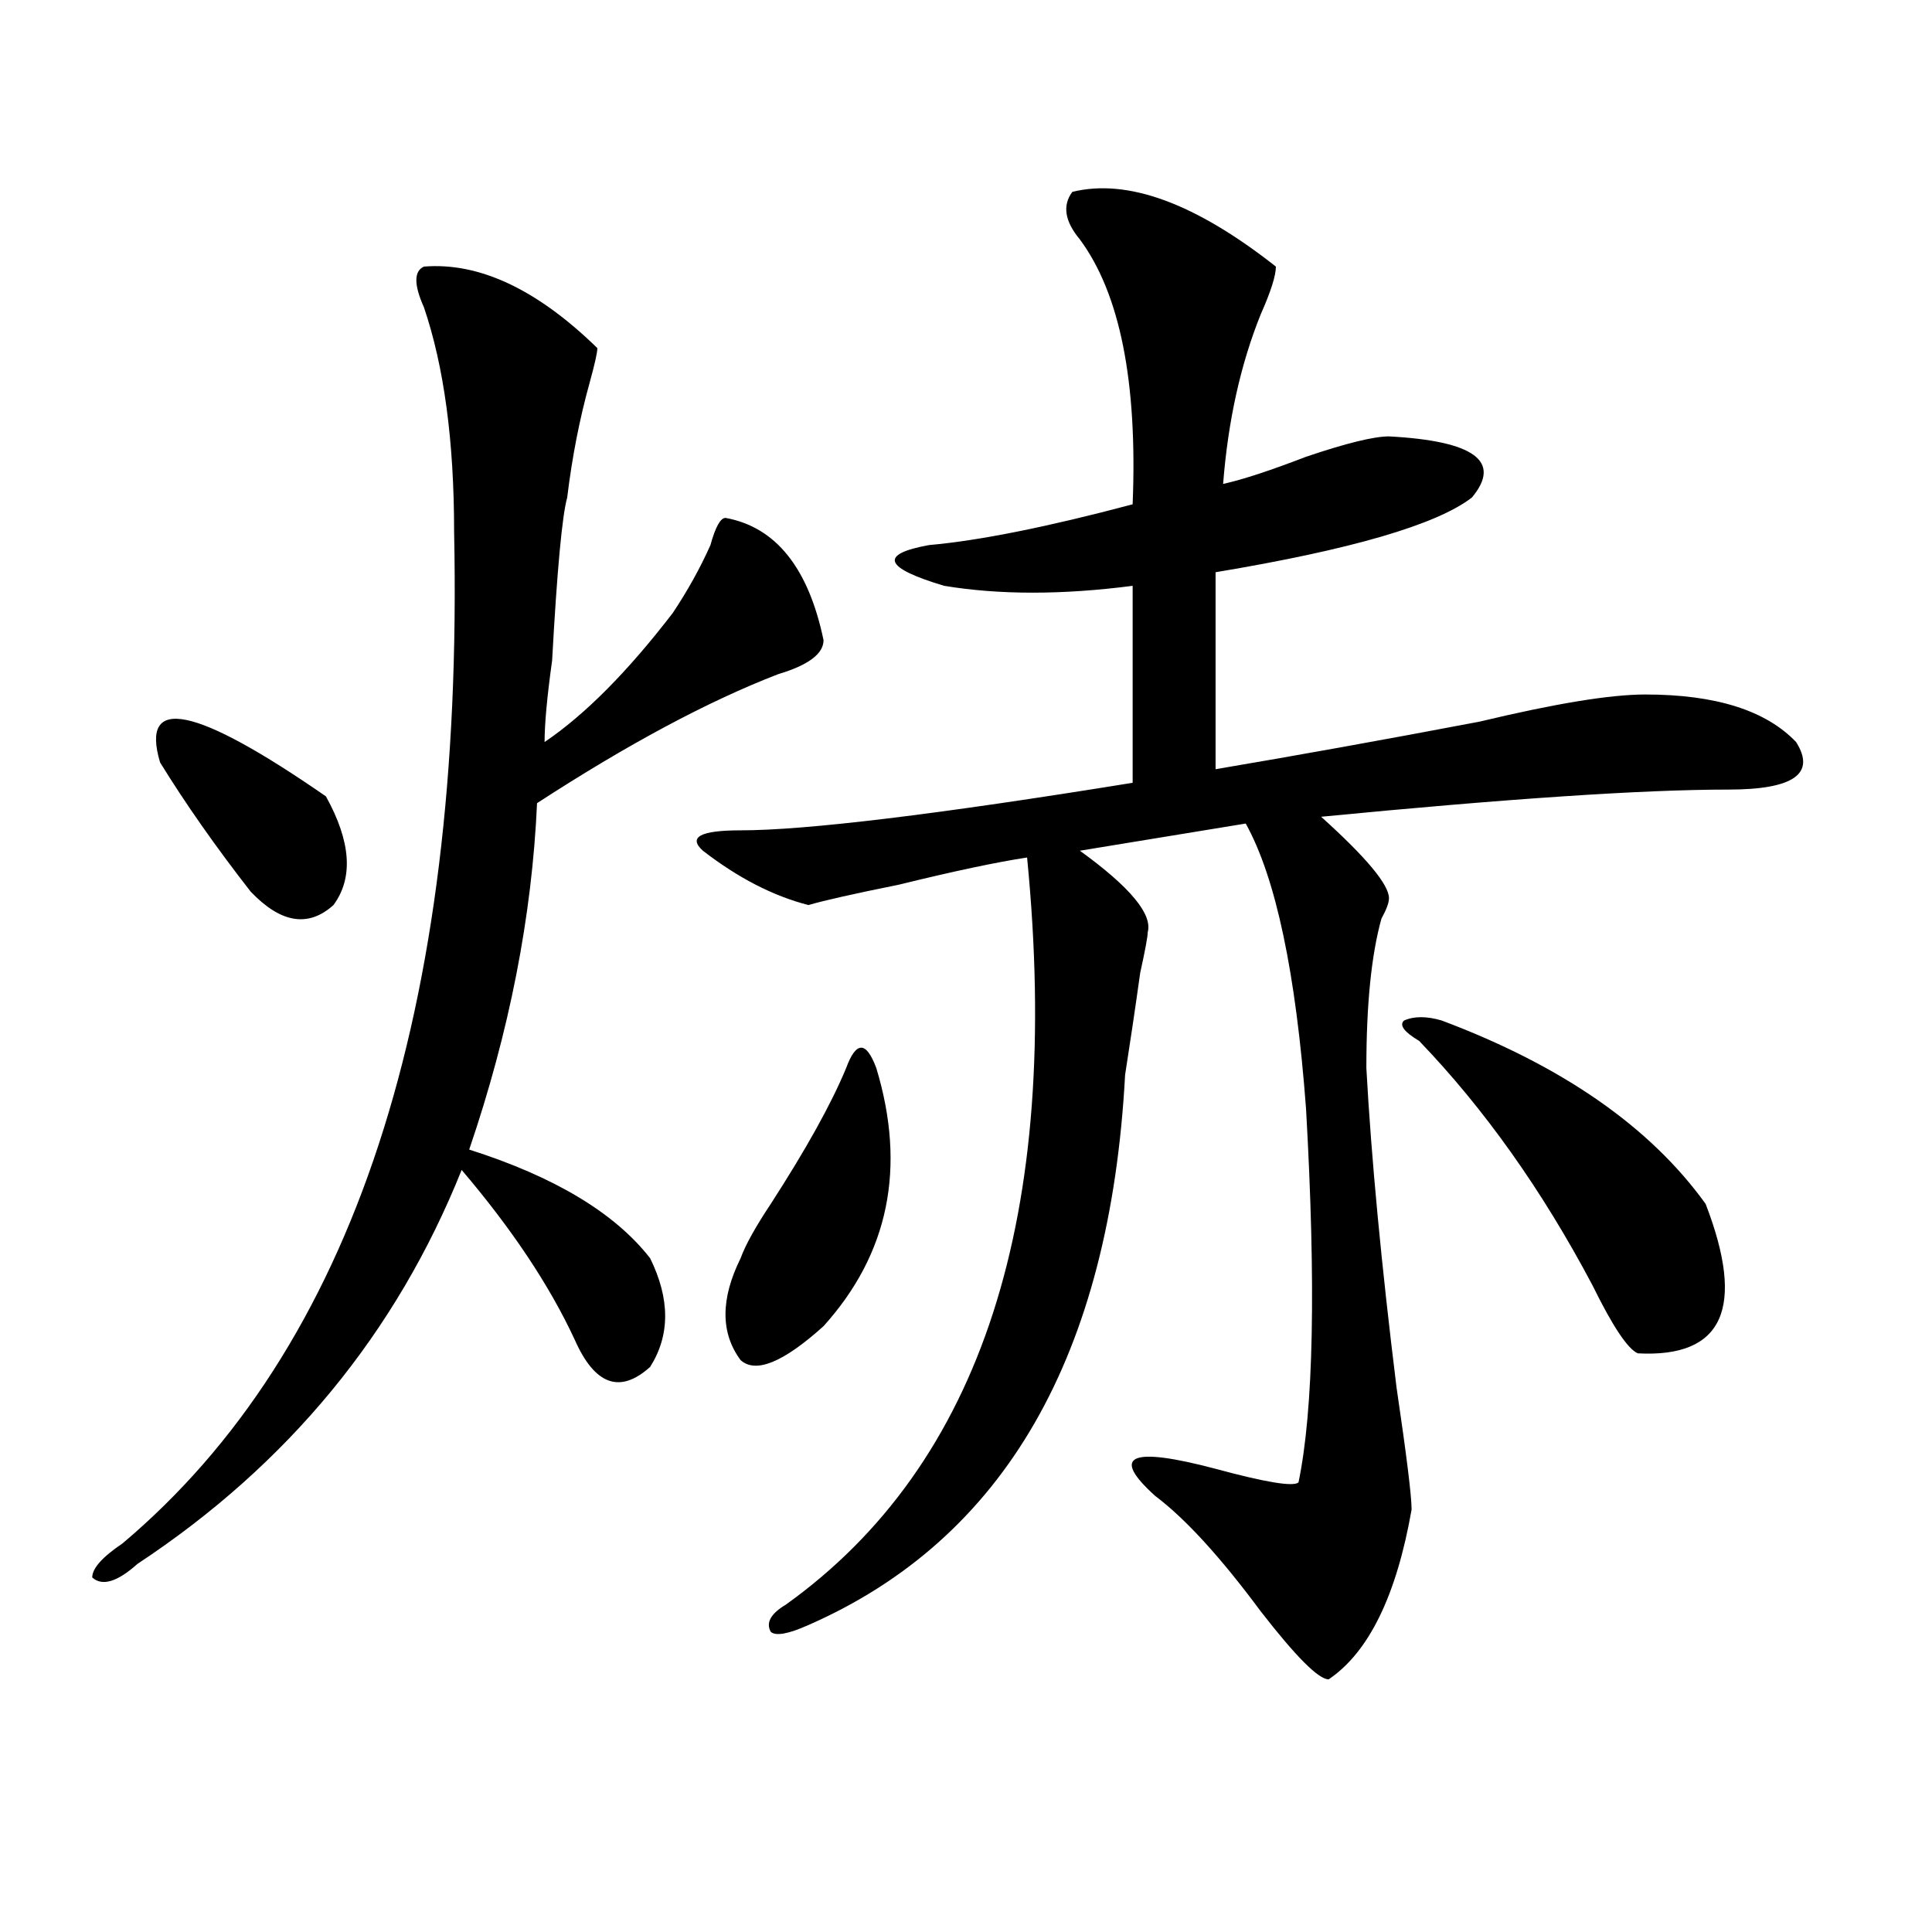
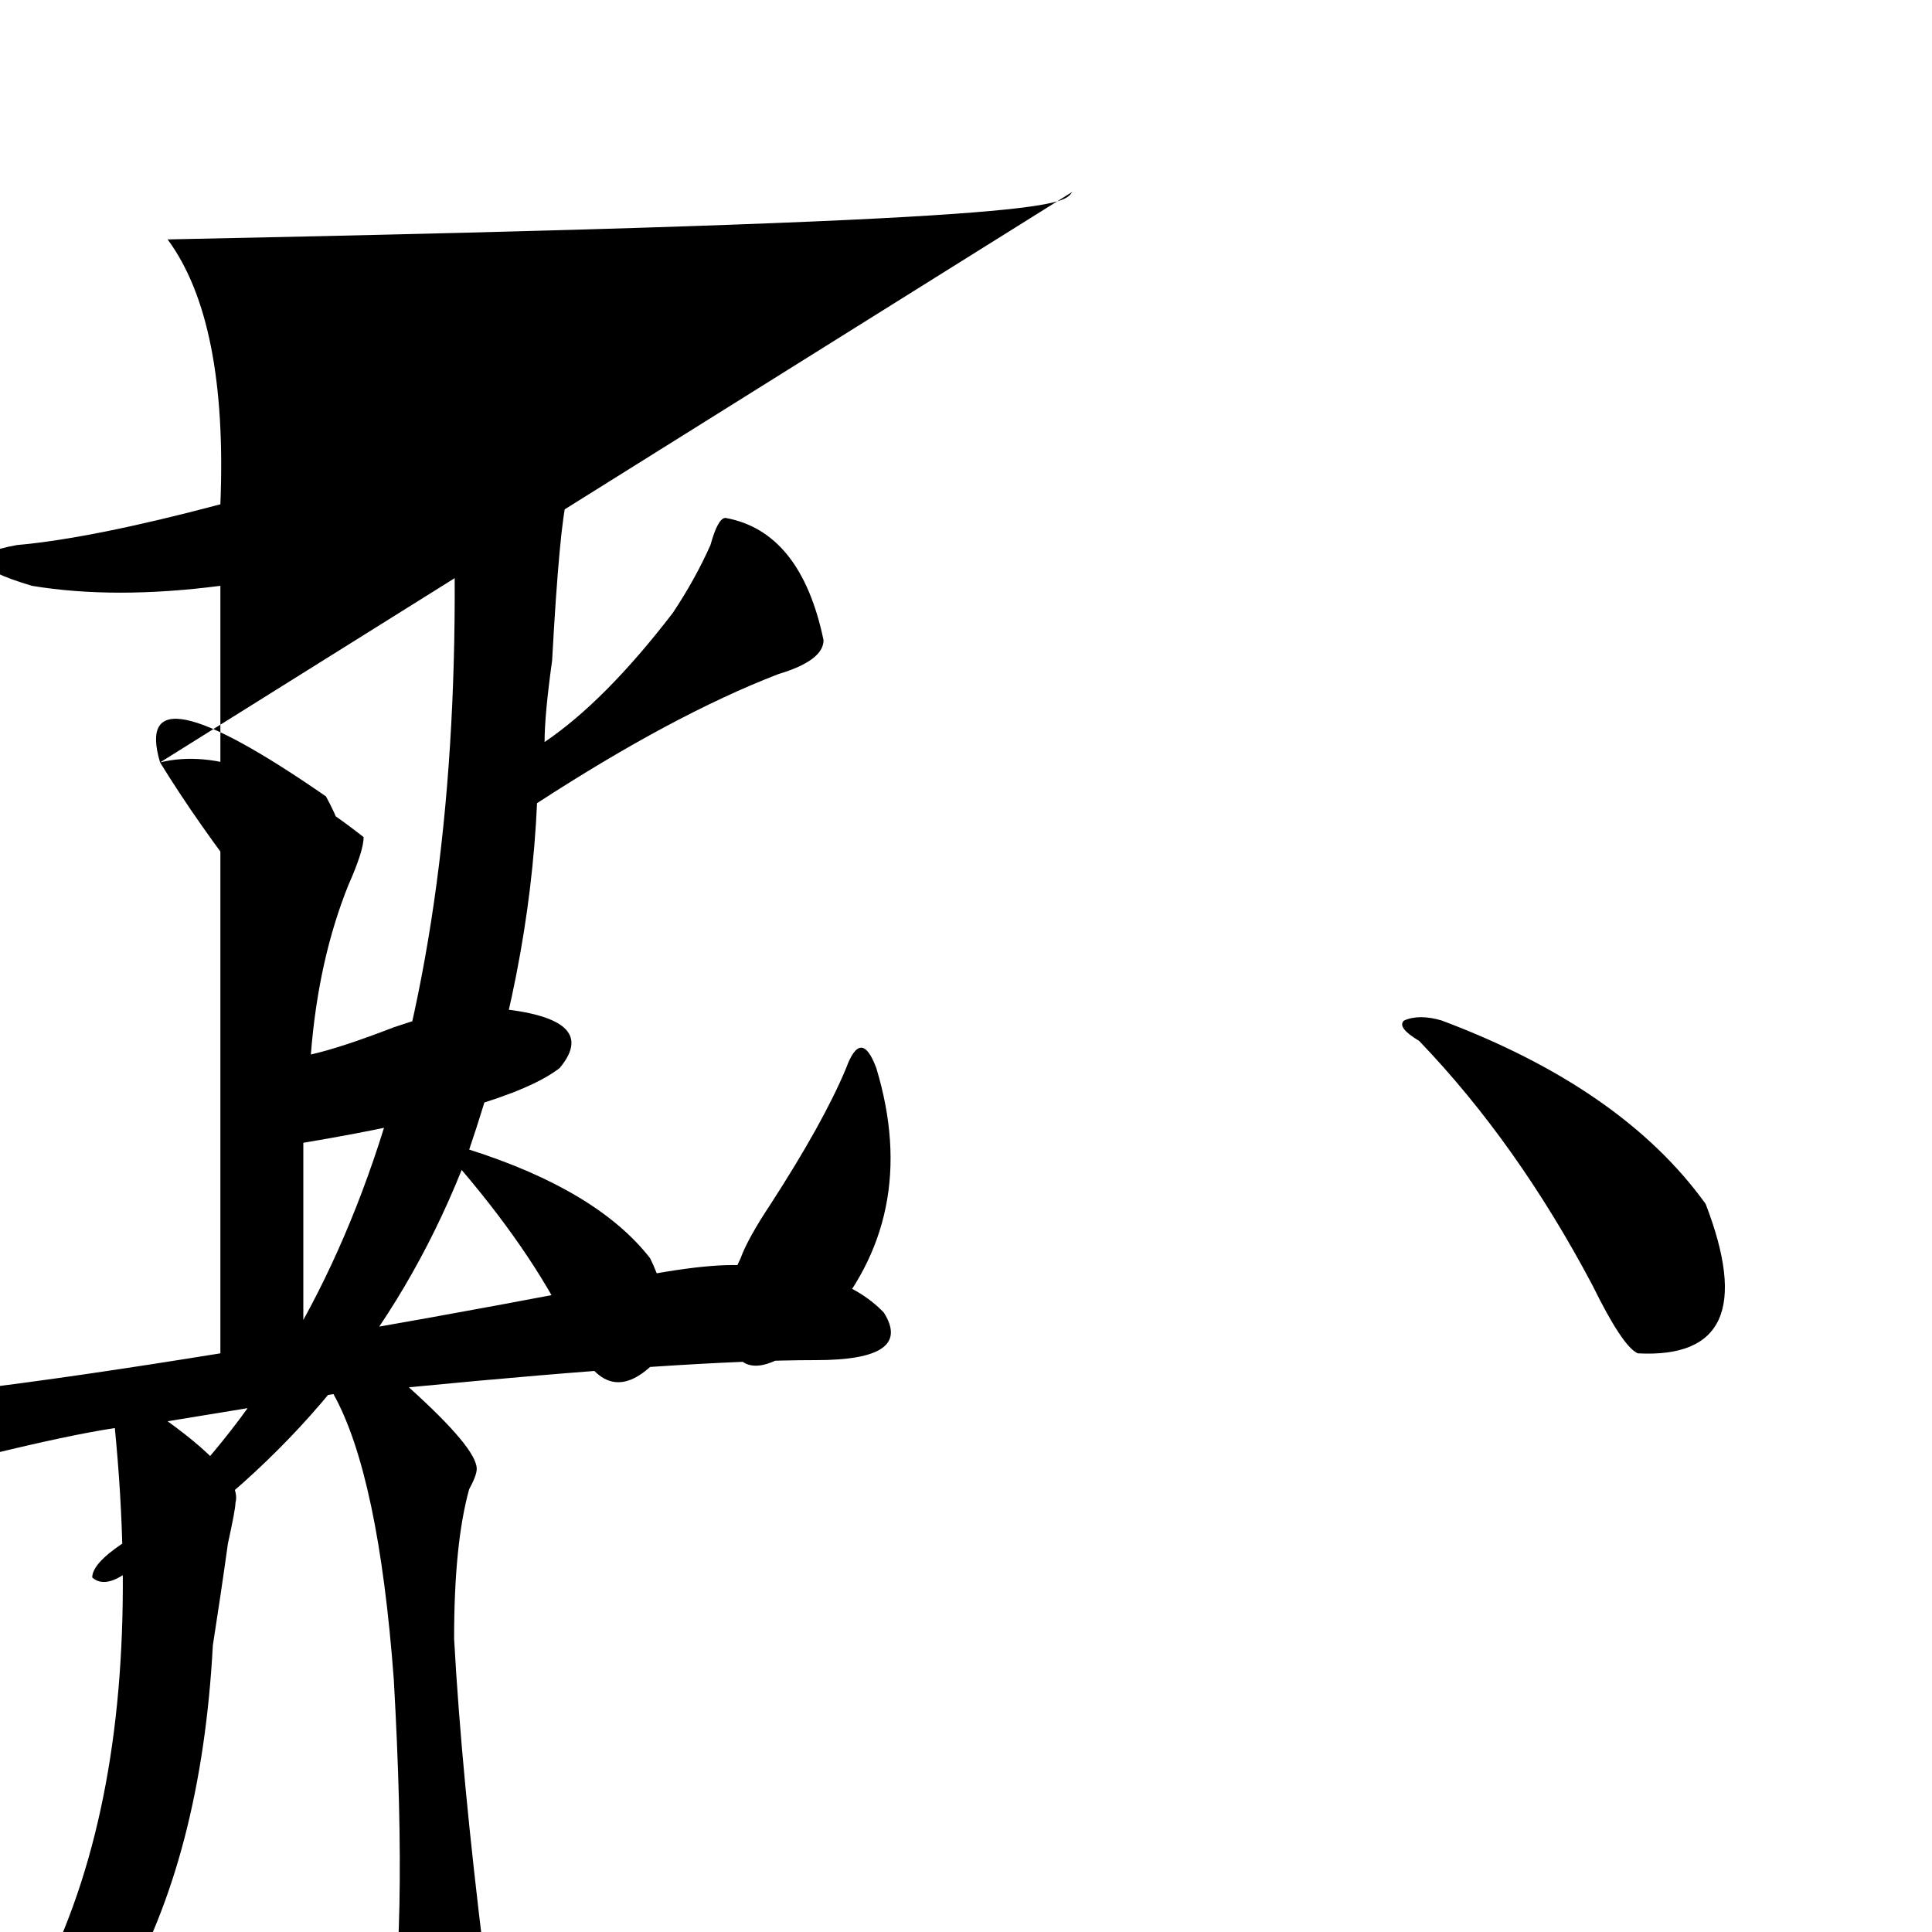
<svg xmlns="http://www.w3.org/2000/svg" version="1.1" id="图层_1" x="0px" y="0px" width="1000px" height="1000px" viewBox="0 0 1000 1000" enable-background="new 0 0 1000 1000" xml:space="preserve">
-   <path d="M219.434,137.984c28.597-2.307,58.535,11.756,89.754,42.188c0,2.362-1.341,8.24-3.902,17.578  c-5.243,18.787-9.146,38.672-11.707,59.766c-2.622,9.394-5.243,37.519-7.805,84.375c-2.622,18.787-3.902,32.85-3.902,42.188  c20.792-14.063,42.926-36.31,66.34-66.797c7.805-11.7,14.269-23.4,19.512-35.156c2.562-9.338,5.183-14.063,7.805-14.063  c25.976,4.725,42.926,25.818,50.73,63.281c0,7.031-7.805,12.909-23.414,17.578c-36.462,14.063-78.047,36.365-124.875,66.797  c-2.622,58.612-14.329,118.378-35.121,179.297c44.206,14.063,75.425,32.85,93.656,56.25c10.366,21.094,10.366,39.881,0,56.25  c-15.609,14.063-28.657,9.394-39.023-14.063c-13.048-28.125-32.56-57.403-58.535-87.891  c-33.841,84.375-89.754,152.381-167.801,203.906c-10.427,9.338-18.231,11.7-23.414,7.031c0-4.725,5.183-10.547,15.609-17.578  C182.972,698.178,240.226,523.55,235.043,275.094c0-46.856-5.243-85.528-15.609-116.016  C214.19,147.378,214.19,140.347,219.434,137.984z M82.852,394.625c-10.427-35.156,18.171-29.278,85.852,17.578  c12.987,23.456,14.269,42.188,3.902,56.25c-13.048,11.756-27.316,9.394-42.926-7.031C111.448,438.021,95.839,415.719,82.852,394.625  z M555.035,99.313c28.597-7.031,63.718,5.878,105.363,38.672c0,4.725-2.622,12.909-7.805,24.609  c-10.427,25.818-16.95,55.097-19.512,87.891c10.366-2.307,24.694-7.031,42.926-14.063c20.792-7.031,35.121-10.547,42.926-10.547  c44.206,2.362,58.535,12.909,42.926,31.641c-18.231,14.063-62.438,26.972-132.68,38.672v101.953  c41.585-7.031,87.132-15.216,136.582-24.609c39.023-9.338,67.62-14.063,85.852-14.063c36.401,0,62.438,8.24,78.047,24.609  c10.366,16.425-1.341,24.609-35.121,24.609c-44.267,0-114.509,4.725-210.727,14.063c23.414,21.094,35.121,35.156,35.121,42.188  c0,2.362-1.341,5.878-3.902,10.547c-5.243,18.787-7.805,44.55-7.805,77.344c2.562,46.912,7.805,101.953,15.609,165.234  c5.183,35.156,7.805,56.25,7.805,63.281c-7.805,44.494-22.134,73.828-42.926,87.891c-5.243,0-16.95-11.756-35.121-35.156  c-20.853-28.125-39.023-48.01-54.633-59.766c-23.414-21.094-13.048-25.763,31.219-14.063c25.976,7.031,40.304,9.394,42.926,7.031  c7.805-37.463,9.085-101.953,3.902-193.359c-5.243-70.313-15.609-119.531-31.219-147.656l-85.852,14.063  c25.976,18.787,37.683,32.85,35.121,42.188c0,2.362-1.341,9.394-3.902,21.094c-2.622,18.787-5.243,36.365-7.805,52.734  c-7.805,145.35-62.438,240.271-163.898,284.766c-10.427,4.669-16.95,5.822-19.512,3.516c-2.622-4.725,0-9.394,7.805-14.063  c101.461-72.619,143.046-201.544,124.875-386.719c-15.609,2.362-37.743,7.031-66.34,14.063c-23.414,4.725-39.023,8.24-46.828,10.547  c-18.231-4.669-36.462-14.063-54.633-28.125c-7.805-7.031-1.341-10.547,19.512-10.547c33.78,0,101.461-8.185,202.922-24.609V303.219  c-36.462,4.725-68.962,4.725-97.559,0c-31.219-9.338-33.841-16.369-7.805-21.094c25.976-2.307,61.097-9.338,105.363-21.094  c2.562-63.281-6.524-108.984-27.316-137.109C551.133,114.584,549.792,106.344,555.035,99.313z M437.965,552.828  c2.562-7.031,5.183-10.547,7.805-10.547c2.562,0,5.183,3.516,7.805,10.547c15.609,51.581,6.464,96.131-27.316,133.594  c-20.853,18.787-35.121,24.609-42.926,17.578c-10.427-14.063-10.427-31.641,0-52.734c2.562-7.031,7.805-16.369,15.609-28.125  C417.112,595.016,430.16,571.615,437.965,552.828z M746.25,528.219c62.438,23.456,107.925,55.097,136.582,94.922  c20.792,53.943,9.085,79.706-35.121,77.344c-5.243-2.307-13.048-14.063-23.414-35.156c-26.036-49.219-55.974-91.406-89.754-126.563  c-7.805-4.669-10.427-8.185-7.805-10.547C731.921,525.912,738.445,525.912,746.25,528.219z" />
+   <path d="M219.434,137.984c28.597-2.307,58.535,11.756,89.754,42.188c0,2.362-1.341,8.24-3.902,17.578  c-5.243,18.787-9.146,38.672-11.707,59.766c-2.622,9.394-5.243,37.519-7.805,84.375c-2.622,18.787-3.902,32.85-3.902,42.188  c20.792-14.063,42.926-36.31,66.34-66.797c7.805-11.7,14.269-23.4,19.512-35.156c2.562-9.338,5.183-14.063,7.805-14.063  c25.976,4.725,42.926,25.818,50.73,63.281c0,7.031-7.805,12.909-23.414,17.578c-36.462,14.063-78.047,36.365-124.875,66.797  c-2.622,58.612-14.329,118.378-35.121,179.297c44.206,14.063,75.425,32.85,93.656,56.25c10.366,21.094,10.366,39.881,0,56.25  c-15.609,14.063-28.657,9.394-39.023-14.063c-13.048-28.125-32.56-57.403-58.535-87.891  c-33.841,84.375-89.754,152.381-167.801,203.906c-10.427,9.338-18.231,11.7-23.414,7.031c0-4.725,5.183-10.547,15.609-17.578  C182.972,698.178,240.226,523.55,235.043,275.094c0-46.856-5.243-85.528-15.609-116.016  C214.19,147.378,214.19,140.347,219.434,137.984z M82.852,394.625c-10.427-35.156,18.171-29.278,85.852,17.578  c12.987,23.456,14.269,42.188,3.902,56.25c-13.048,11.756-27.316,9.394-42.926-7.031C111.448,438.021,95.839,415.719,82.852,394.625  z c28.597-7.031,63.718,5.878,105.363,38.672c0,4.725-2.622,12.909-7.805,24.609  c-10.427,25.818-16.95,55.097-19.512,87.891c10.366-2.307,24.694-7.031,42.926-14.063c20.792-7.031,35.121-10.547,42.926-10.547  c44.206,2.362,58.535,12.909,42.926,31.641c-18.231,14.063-62.438,26.972-132.68,38.672v101.953  c41.585-7.031,87.132-15.216,136.582-24.609c39.023-9.338,67.62-14.063,85.852-14.063c36.401,0,62.438,8.24,78.047,24.609  c10.366,16.425-1.341,24.609-35.121,24.609c-44.267,0-114.509,4.725-210.727,14.063c23.414,21.094,35.121,35.156,35.121,42.188  c0,2.362-1.341,5.878-3.902,10.547c-5.243,18.787-7.805,44.55-7.805,77.344c2.562,46.912,7.805,101.953,15.609,165.234  c5.183,35.156,7.805,56.25,7.805,63.281c-7.805,44.494-22.134,73.828-42.926,87.891c-5.243,0-16.95-11.756-35.121-35.156  c-20.853-28.125-39.023-48.01-54.633-59.766c-23.414-21.094-13.048-25.763,31.219-14.063c25.976,7.031,40.304,9.394,42.926,7.031  c7.805-37.463,9.085-101.953,3.902-193.359c-5.243-70.313-15.609-119.531-31.219-147.656l-85.852,14.063  c25.976,18.787,37.683,32.85,35.121,42.188c0,2.362-1.341,9.394-3.902,21.094c-2.622,18.787-5.243,36.365-7.805,52.734  c-7.805,145.35-62.438,240.271-163.898,284.766c-10.427,4.669-16.95,5.822-19.512,3.516c-2.622-4.725,0-9.394,7.805-14.063  c101.461-72.619,143.046-201.544,124.875-386.719c-15.609,2.362-37.743,7.031-66.34,14.063c-23.414,4.725-39.023,8.24-46.828,10.547  c-18.231-4.669-36.462-14.063-54.633-28.125c-7.805-7.031-1.341-10.547,19.512-10.547c33.78,0,101.461-8.185,202.922-24.609V303.219  c-36.462,4.725-68.962,4.725-97.559,0c-31.219-9.338-33.841-16.369-7.805-21.094c25.976-2.307,61.097-9.338,105.363-21.094  c2.562-63.281-6.524-108.984-27.316-137.109C551.133,114.584,549.792,106.344,555.035,99.313z M437.965,552.828  c2.562-7.031,5.183-10.547,7.805-10.547c2.562,0,5.183,3.516,7.805,10.547c15.609,51.581,6.464,96.131-27.316,133.594  c-20.853,18.787-35.121,24.609-42.926,17.578c-10.427-14.063-10.427-31.641,0-52.734c2.562-7.031,7.805-16.369,15.609-28.125  C417.112,595.016,430.16,571.615,437.965,552.828z M746.25,528.219c62.438,23.456,107.925,55.097,136.582,94.922  c20.792,53.943,9.085,79.706-35.121,77.344c-5.243-2.307-13.048-14.063-23.414-35.156c-26.036-49.219-55.974-91.406-89.754-126.563  c-7.805-4.669-10.427-8.185-7.805-10.547C731.921,525.912,738.445,525.912,746.25,528.219z" />
</svg>